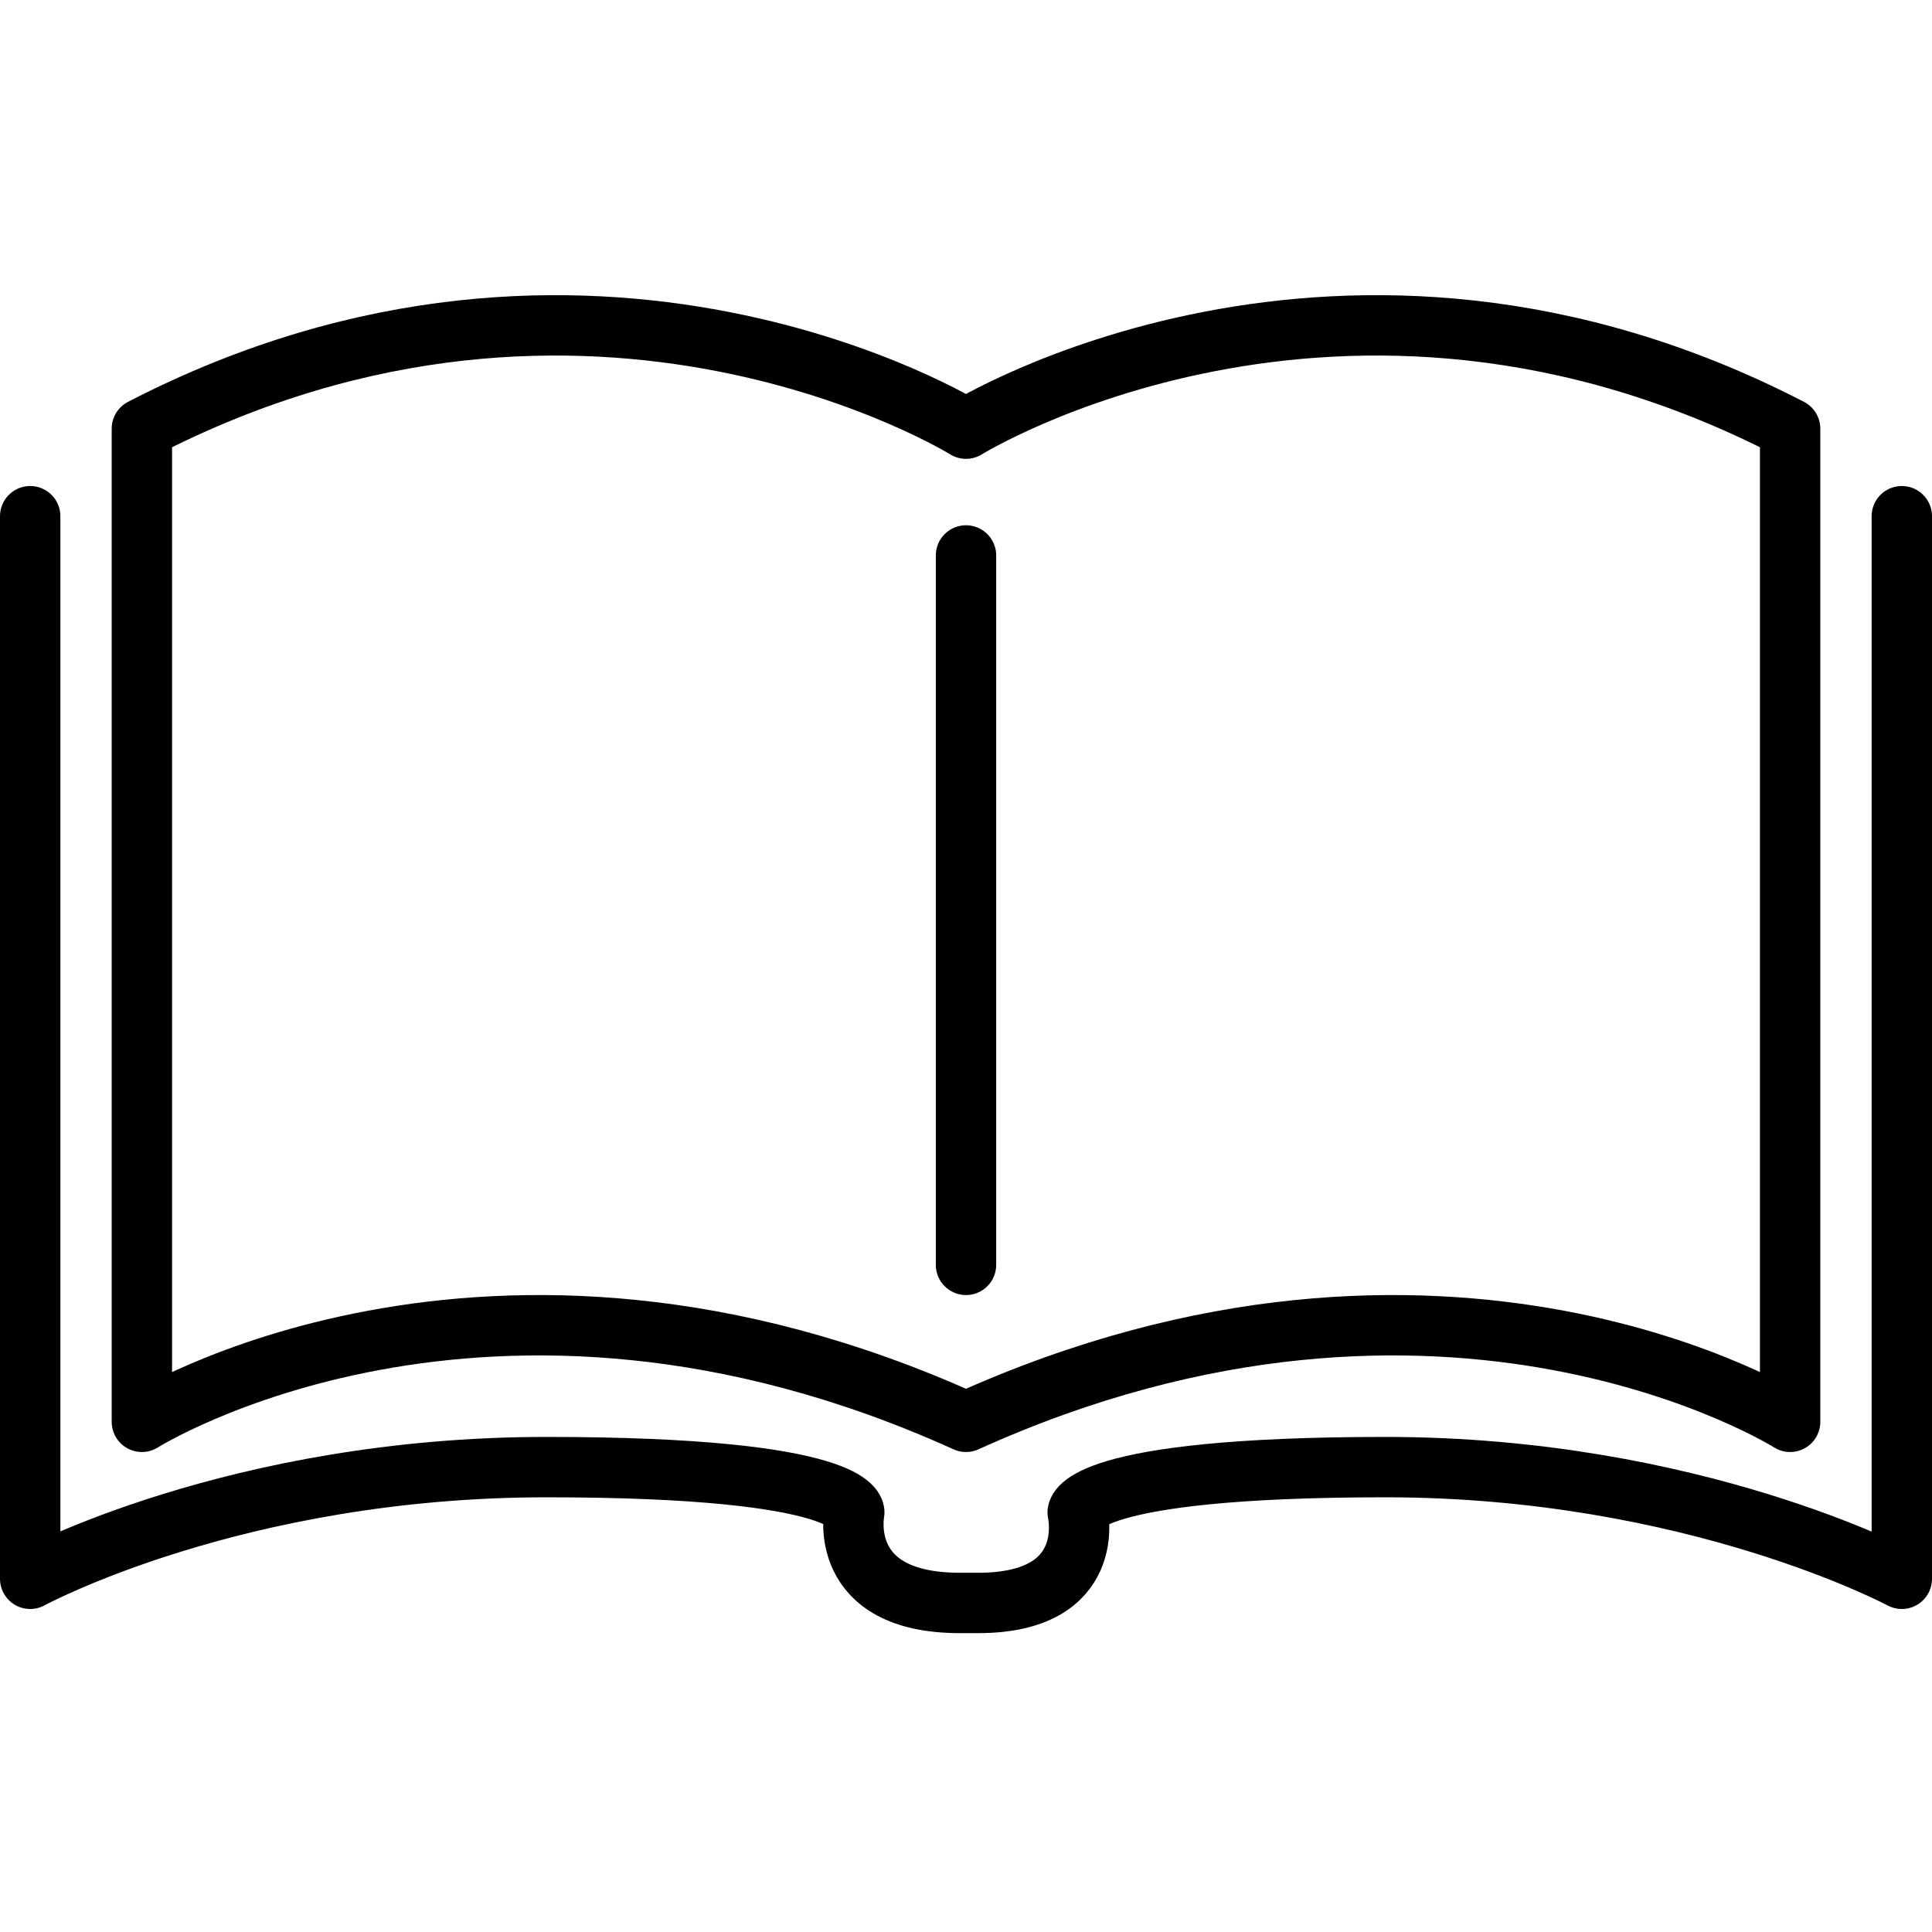
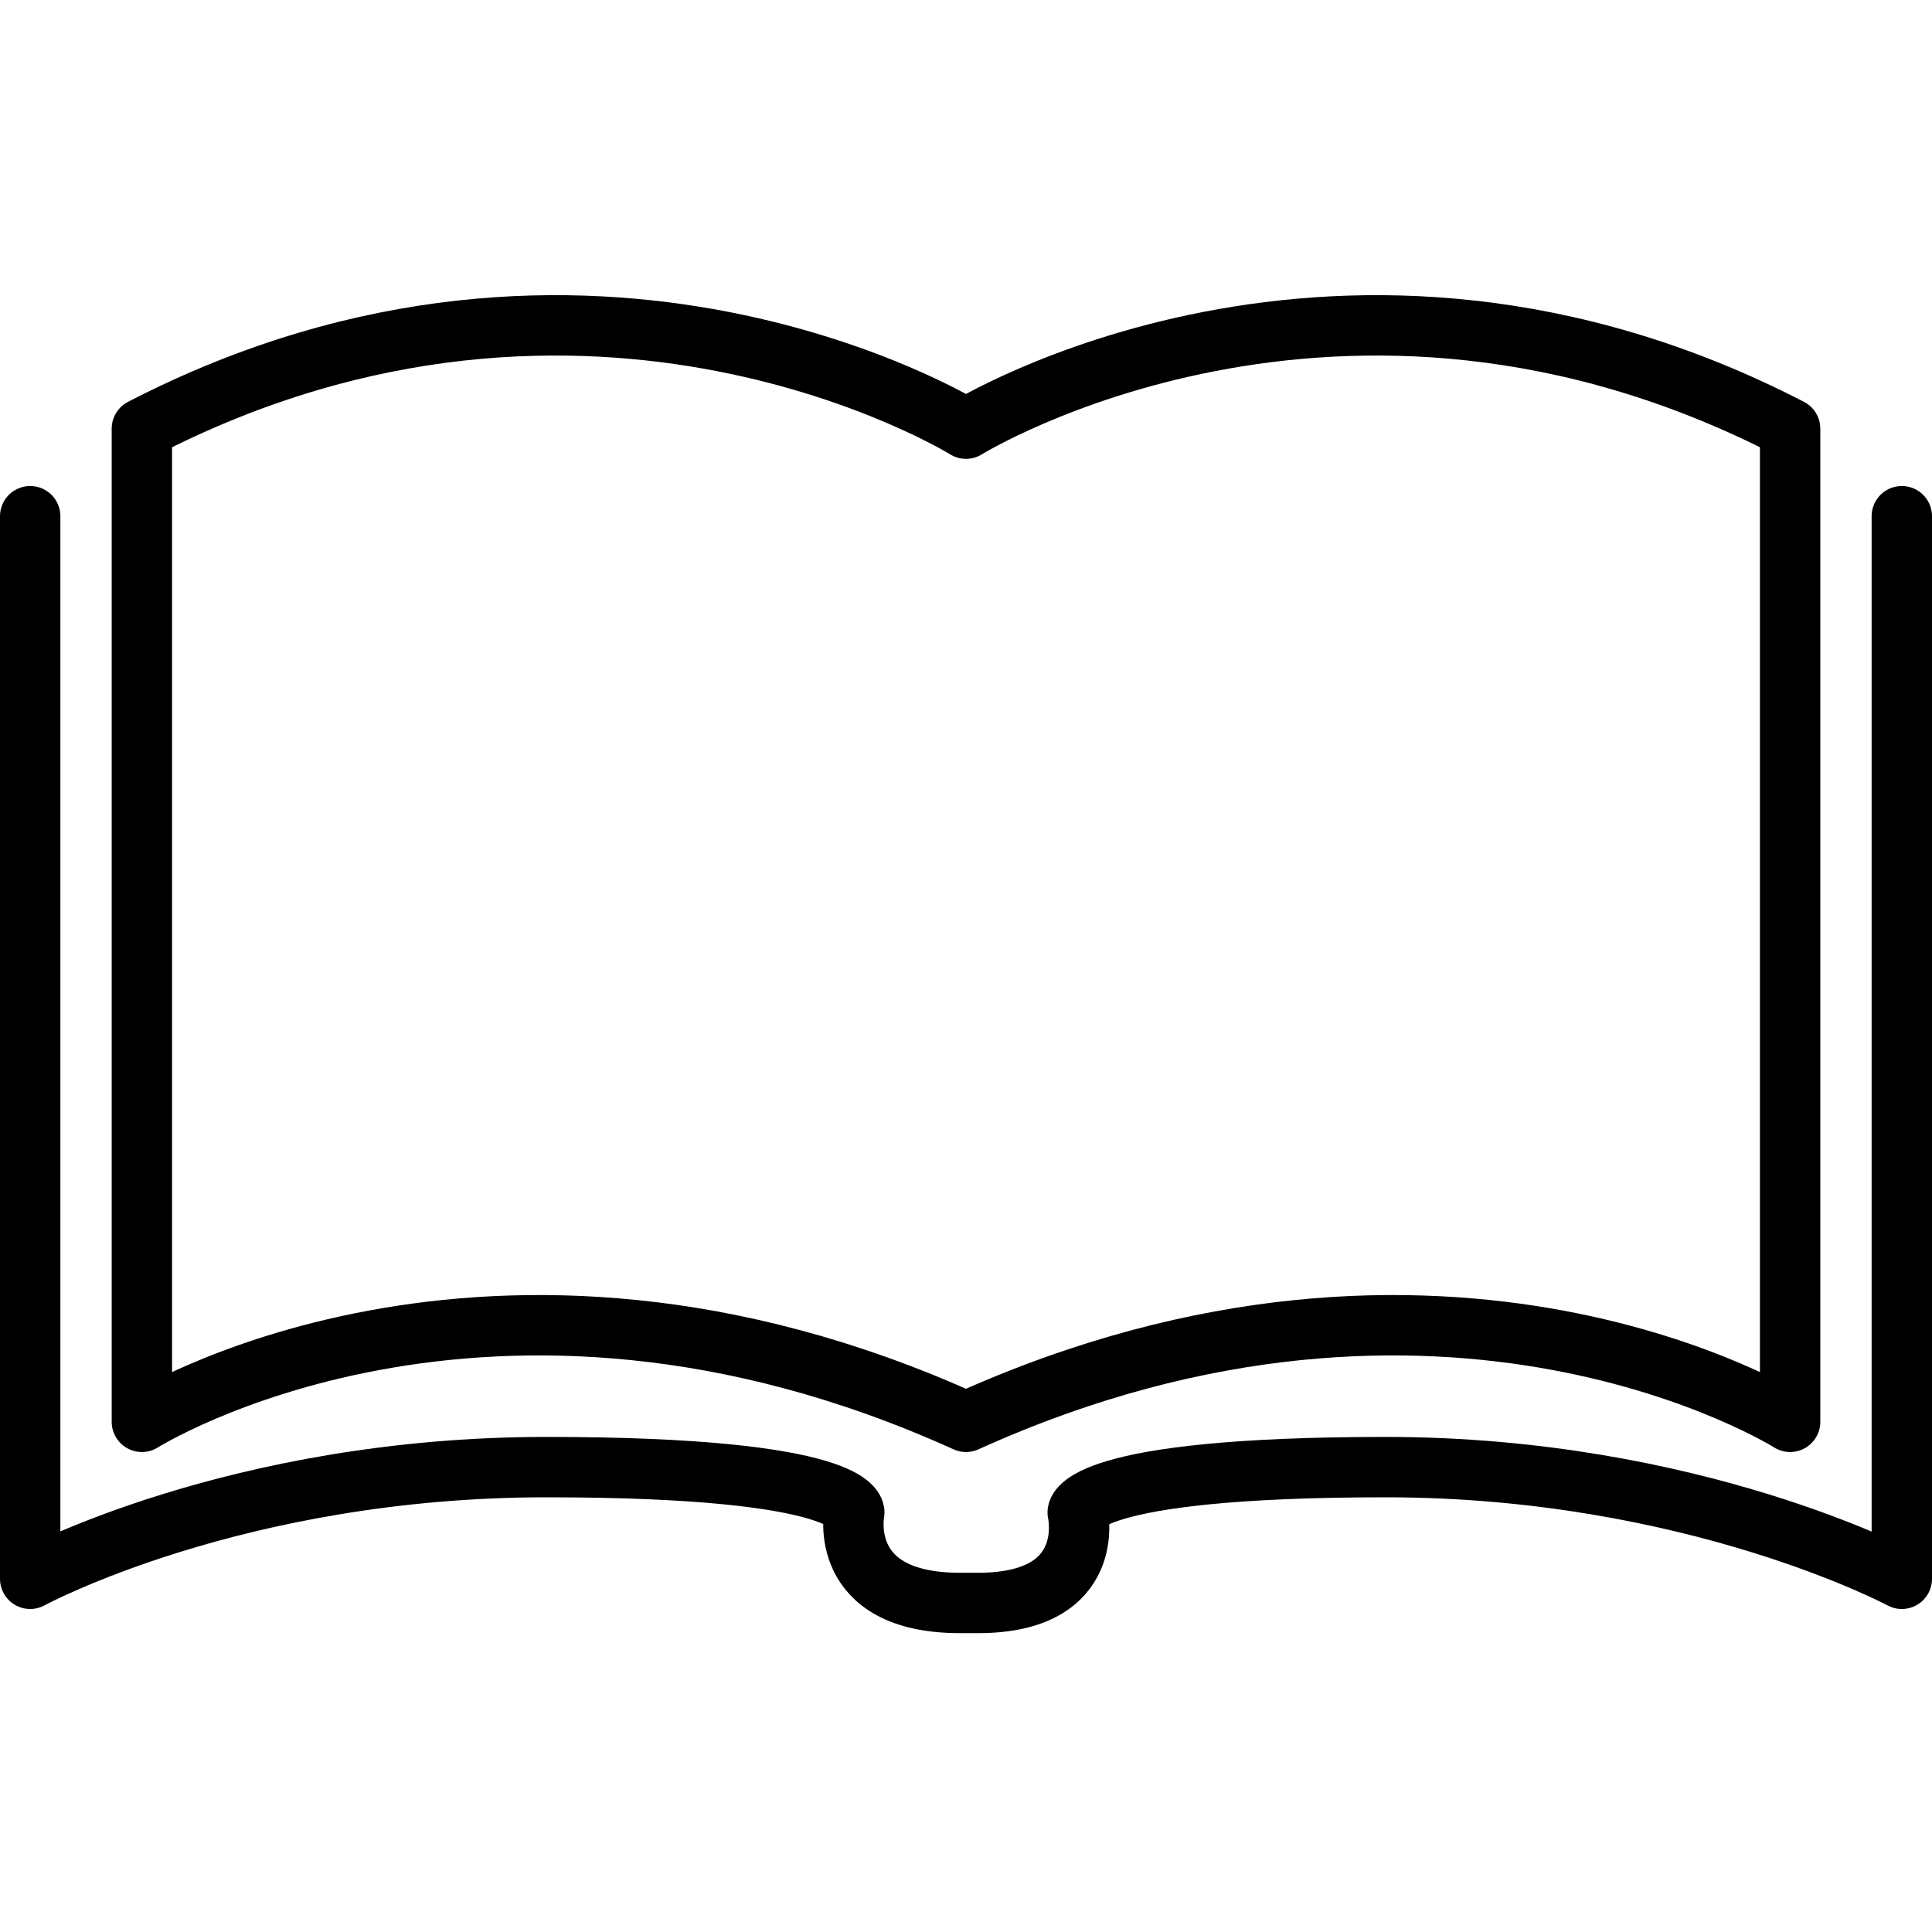
<svg xmlns="http://www.w3.org/2000/svg" id="Layer_1" version="1.1" viewBox="0 0 64 64">
  <defs>
    <style>
      .st0 {
        fill: none;
        stroke: #000;
        stroke-linecap: round;
        stroke-linejoin: round;
        stroke-width: 2px;
      }
    </style>
  </defs>
  <path class="st0" d="M32,14.2s-12.4-7.7-27.3,0v32.9s11.4-7.2,27.3,0c15.9-7.2,27.3,0,27.3,0V14.2c-14.9-7.7-27.3,0-27.3,0Z" />
  <path class="st0" d="M1,17.1v35.2s6.8-3.7,17.1-3.7,10.2,1.5,10.2,1.5c0,0-.6,3,3.5,3h.6c4,0,3.3-3,3.3-3,0,0,0-1.5,10.2-1.5s17.1,3.7,17.1,3.7V17.1" />
-   <line class="st0" x1="32" y1="18.4" x2="32" y2="41.9" />
</svg>